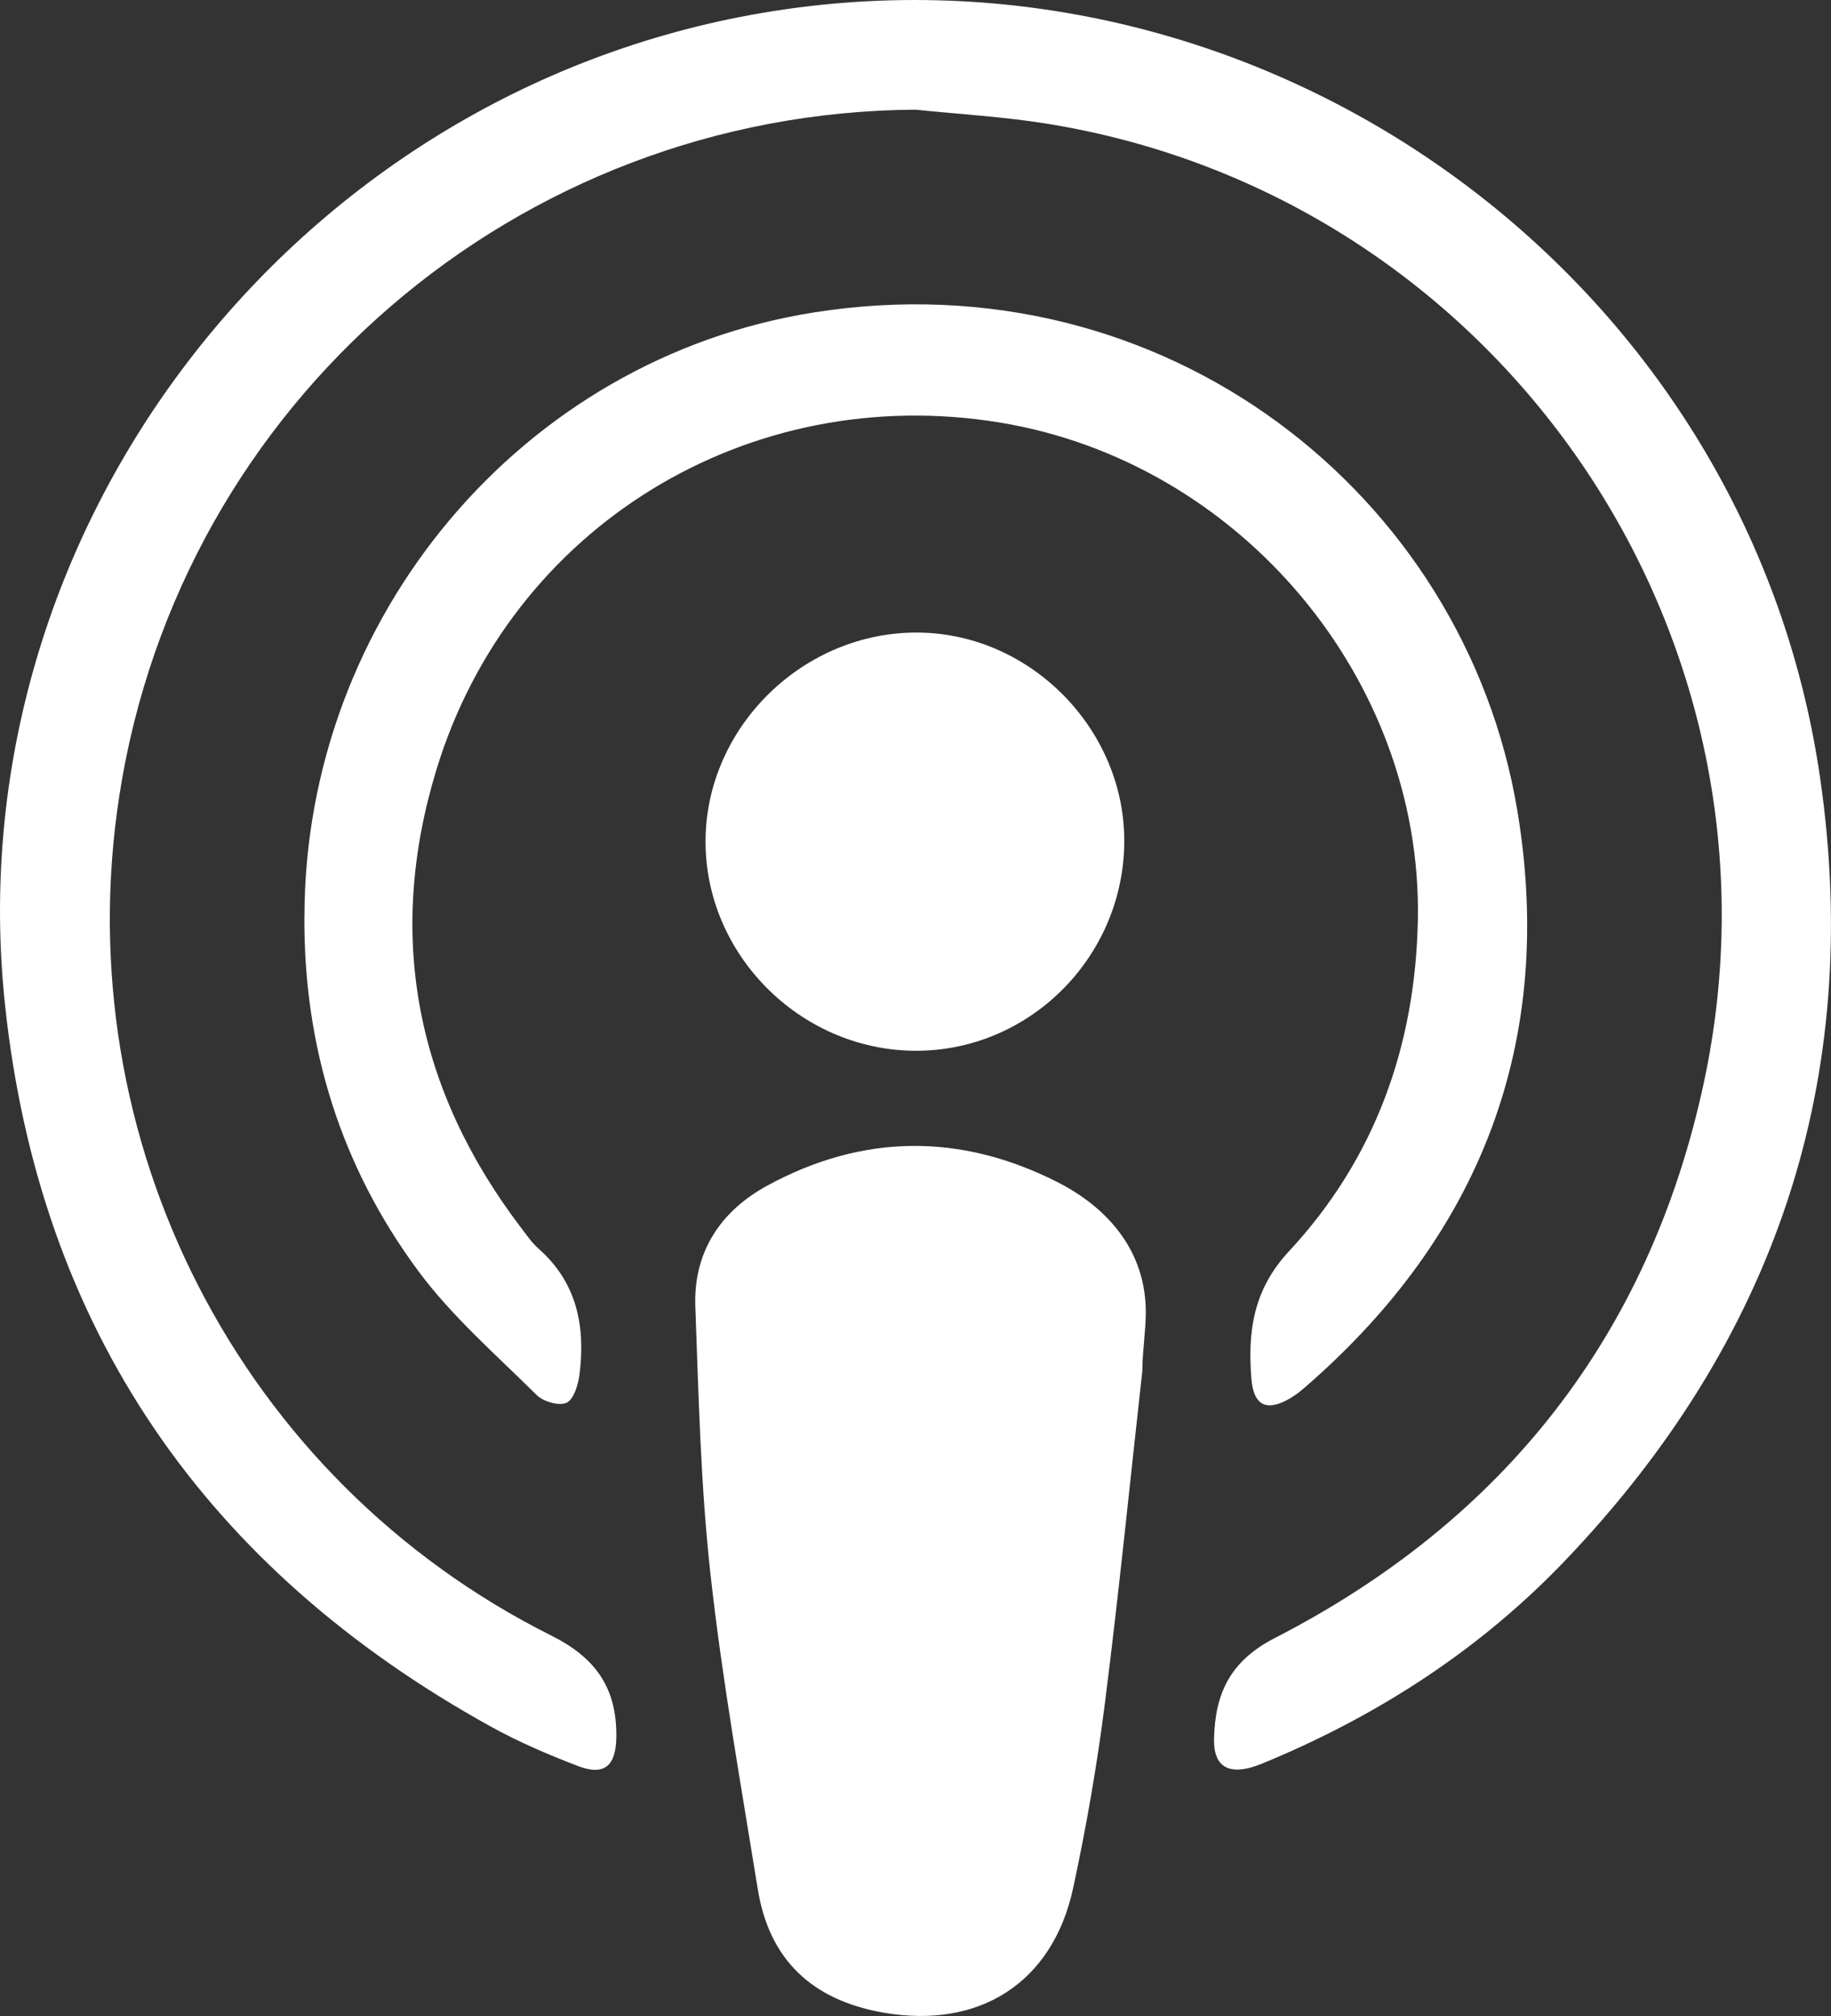
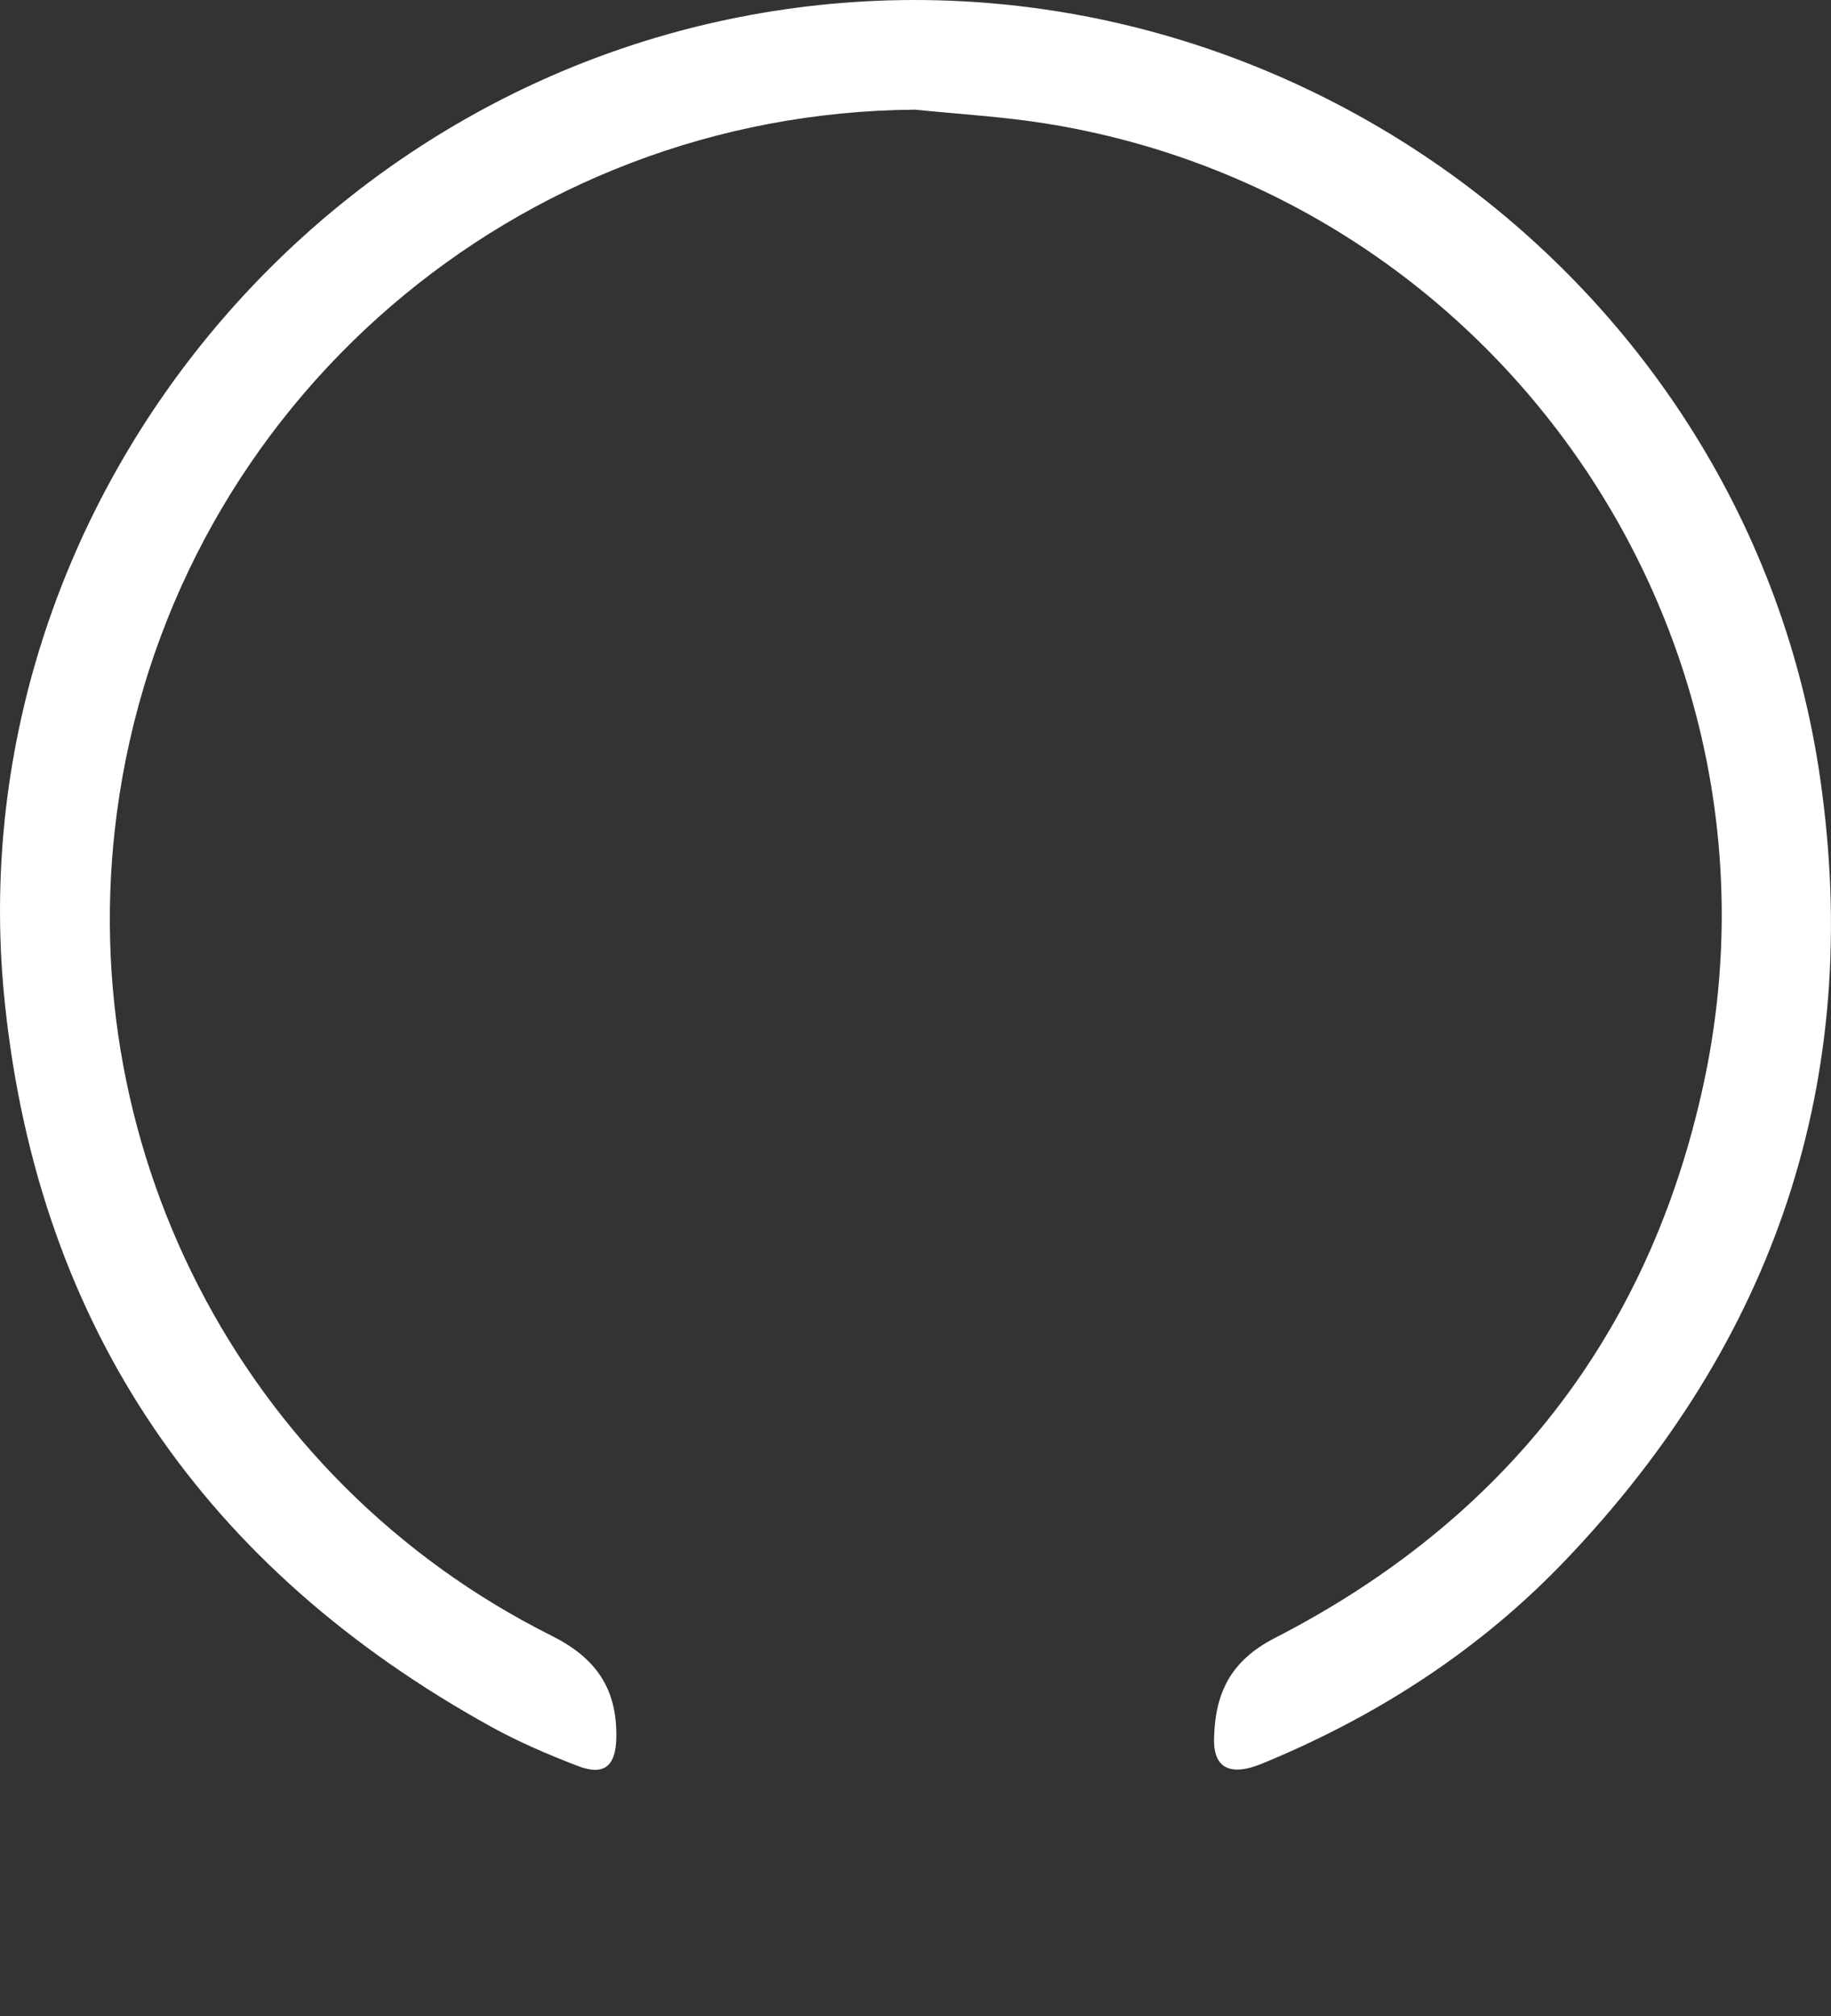
<svg xmlns="http://www.w3.org/2000/svg" id="Layer_1" viewBox="0 0 381.98 420.33">
  <rect x="0" y="0" width="381.98" height="420.33" fill="#333333" stroke="none" />
  <defs>
    <style>.cls-1{fill:#fff;}</style>
  </defs>
  <path class="cls-1" d="m190.88,22.87c-82.91.58-153.31,61.01-165.98,143-11.11,71.84,25.14,142.66,90.16,175.17,9.27,4.63,13.62,10.96,13.52,21.04-.06,6.04-2.41,8.27-8.01,6.13-6.2-2.37-12.36-5.01-18.17-8.22C42.93,327.13,8.21,277.05,1.04,209.44-9.45,110.69,60.87,19.41,158.97,2.7c104.76-17.84,205.58,54.77,220.74,159.49,9.12,63.02-9.49,117.52-53.31,163.3-17.32,18.1-38.09,31.68-61.24,41.44-1.38.58-2.76,1.19-4.2,1.59-5.11,1.41-7.8-.64-7.69-5.89.19-9.43,3.27-16.27,12.67-21.1,47.69-24.49,78.1-63.04,89.46-115.55,20.23-93.52-42.81-185.17-137.24-200.23-9.02-1.44-18.18-1.95-27.27-2.89Z" />
-   <path class="cls-1" d="m238.31,285.85c-2.58,23.15-4.89,46.33-7.83,69.44-1.63,12.86-3.87,25.68-6.6,38.35-4.27,19.86-19.69,29.54-39.8,25.95-14.69-2.63-23.62-10.99-26-25.74-3.52-21.84-7.43-43.66-9.86-65.63-2.05-18.49-2.48-37.17-3.16-55.79-.42-11.38,5.24-19.92,15.04-25.25,19.86-10.79,40.14-10.95,60.29-.82,11.06,5.56,18.71,14.78,18.64,27.38-.02,4-.72,8.12-.72,12.12.39.04-.39-.04,0,0Z" />
-   <path class="cls-1" d="m63.51,191.16c.07-62.29,45.28-116.41,106.36-126.03,73.23-11.54,135.64,38.02,146.65,103.74,8.05,48.04-7.44,88.6-44.52,120.59-.88.76-1.82,1.47-2.82,2.06-4.88,2.89-7.65,1.59-8.11-3.99-.8-9.85.35-18.61,7.84-26.65,17.97-19.31,26.38-42.84,26.88-69.14.95-50.19-37.16-95.43-87.21-103.64-52.34-8.59-102.03,21.63-117.53,72.36-10.59,34.67-4.29,66.78,17.76,95.67,1.11,1.46,2.17,3,3.53,4.2,8.07,7.11,9.83,16.28,8.54,26.33-.27,2.11-1.2,5.13-2.7,5.82-1.55.71-4.83-.24-6.21-1.61-8.49-8.41-17.68-16.38-24.74-25.91-16.1-21.74-23.87-46.6-23.73-73.79Z" />
-   <path class="cls-1" d="m190.66,219.08c-23.88-.26-43.64-20.21-43.47-43.89.16-23.79,20.61-43.64,44.59-43.3,23.47.33,43.05,20.45,42.76,43.93-.3,24.03-20.07,43.52-43.88,43.26Z" />
</svg>